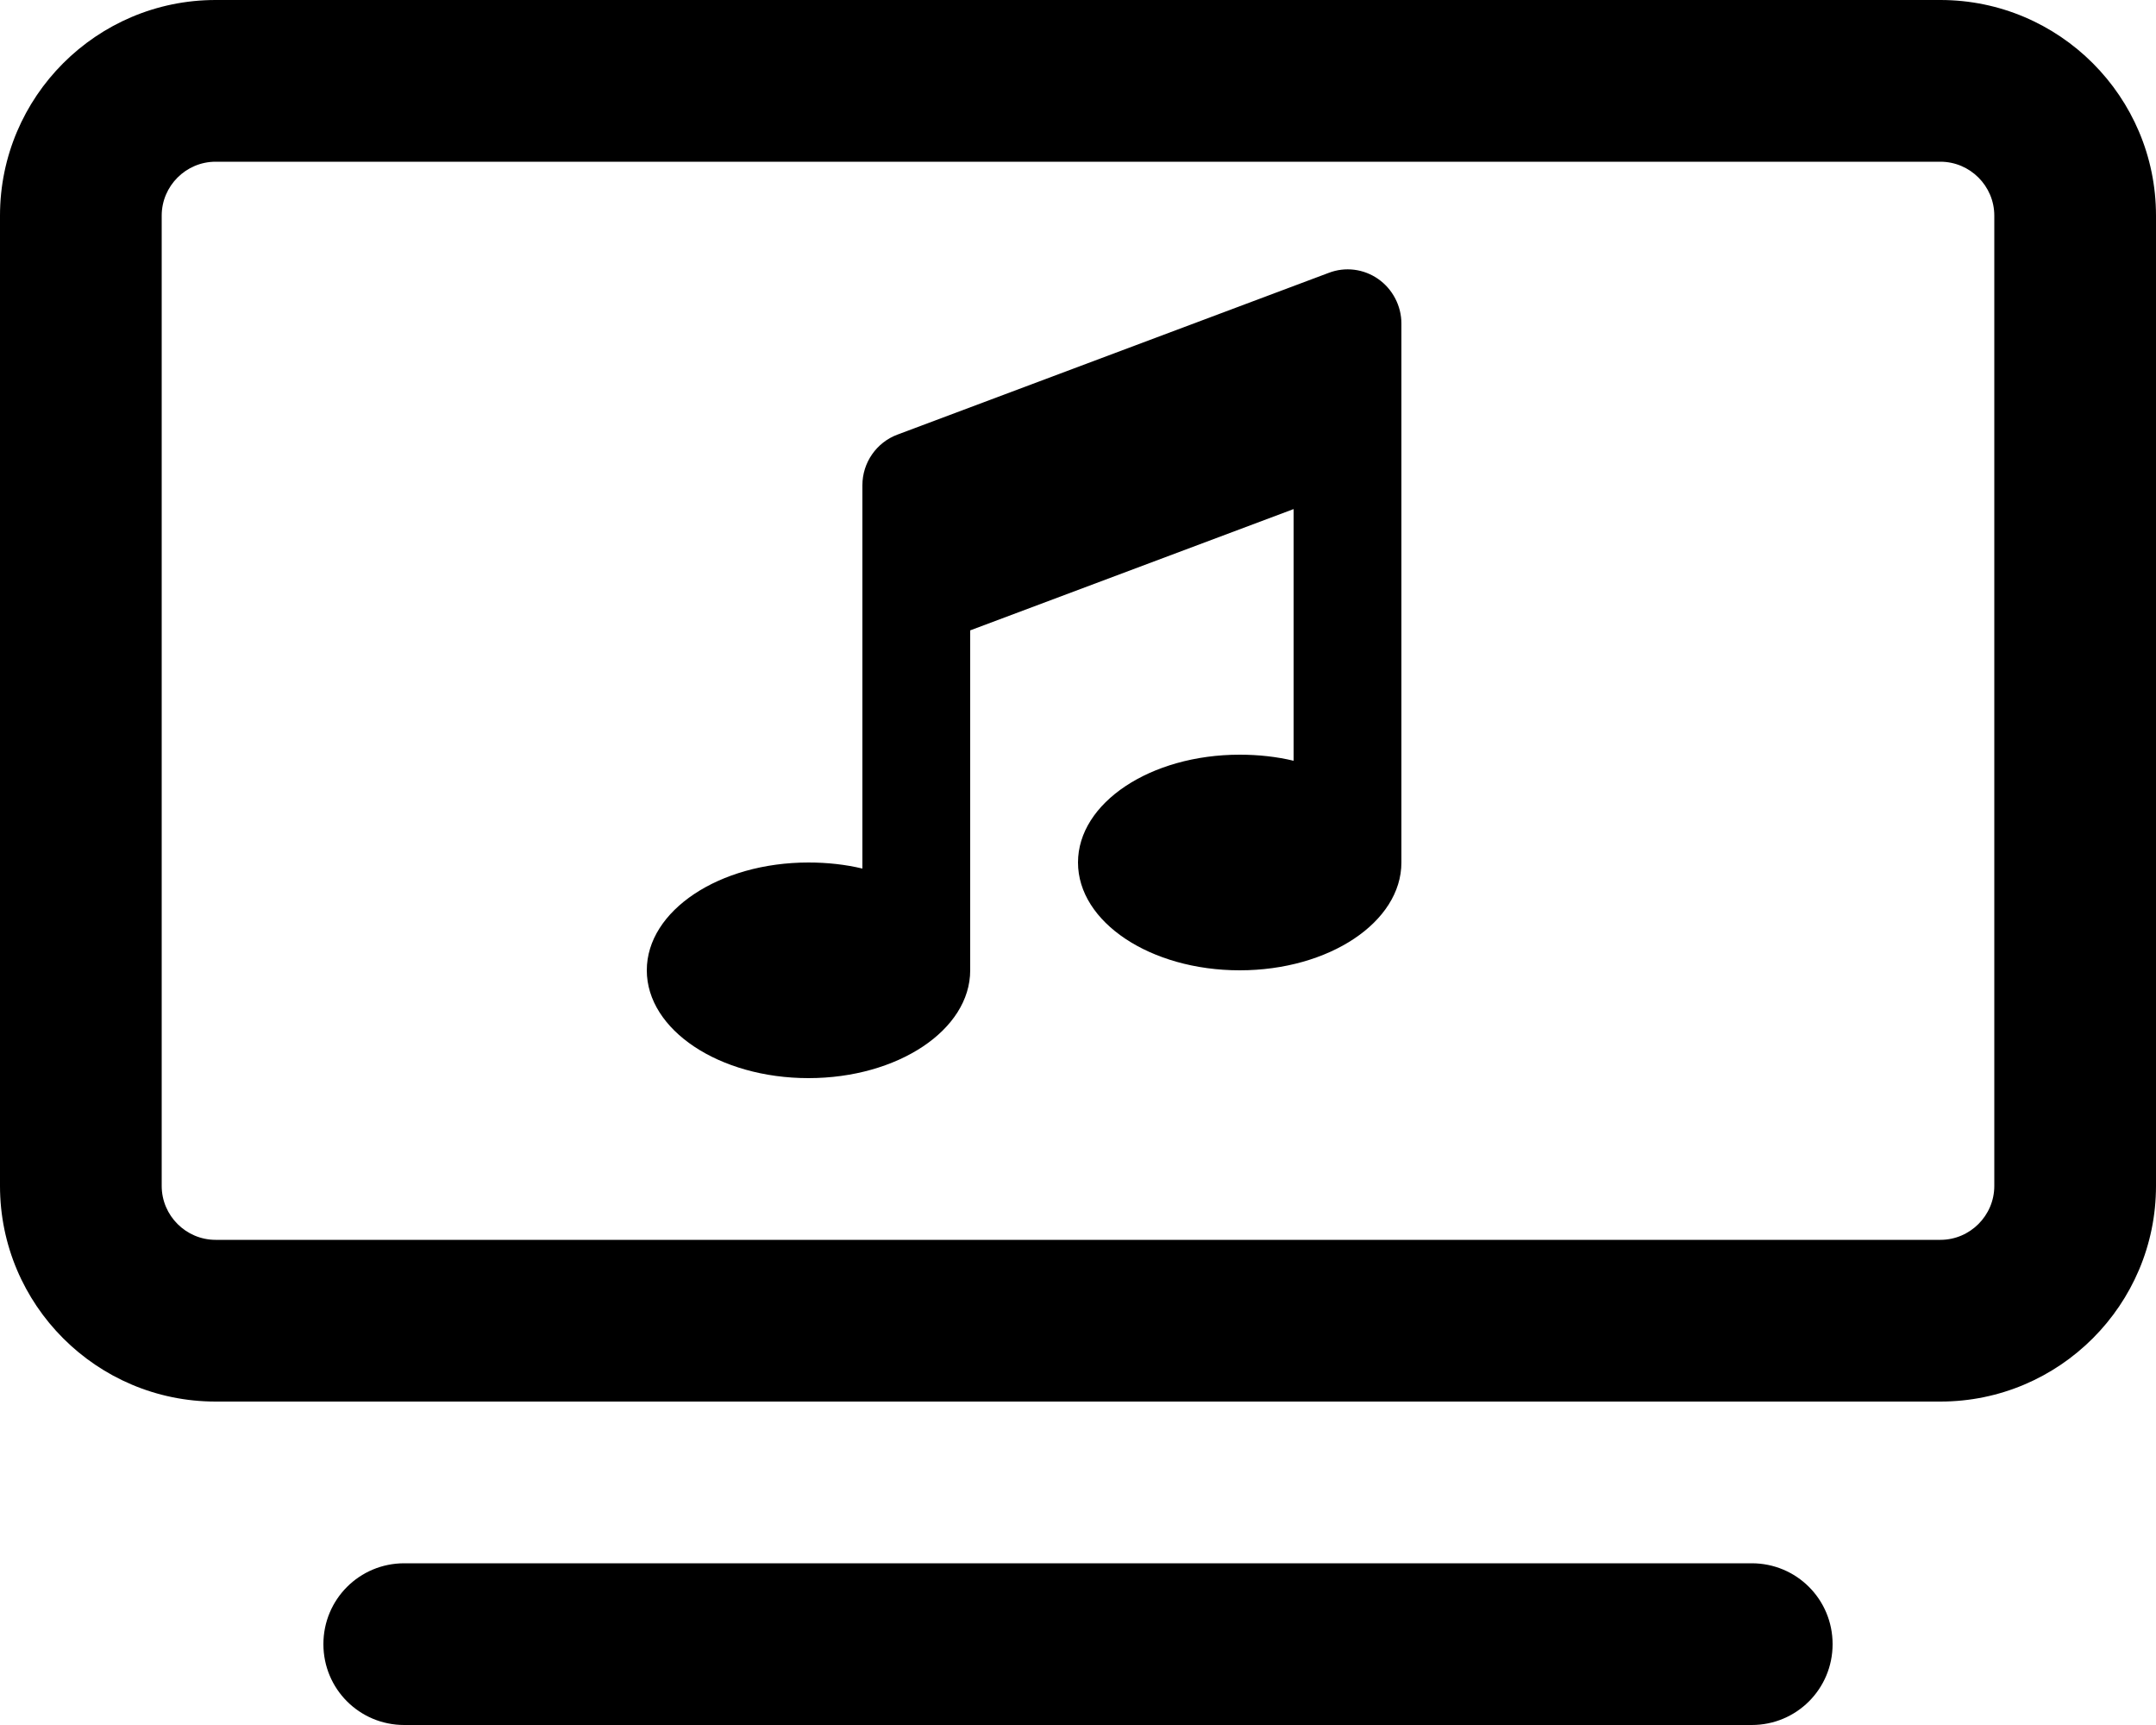
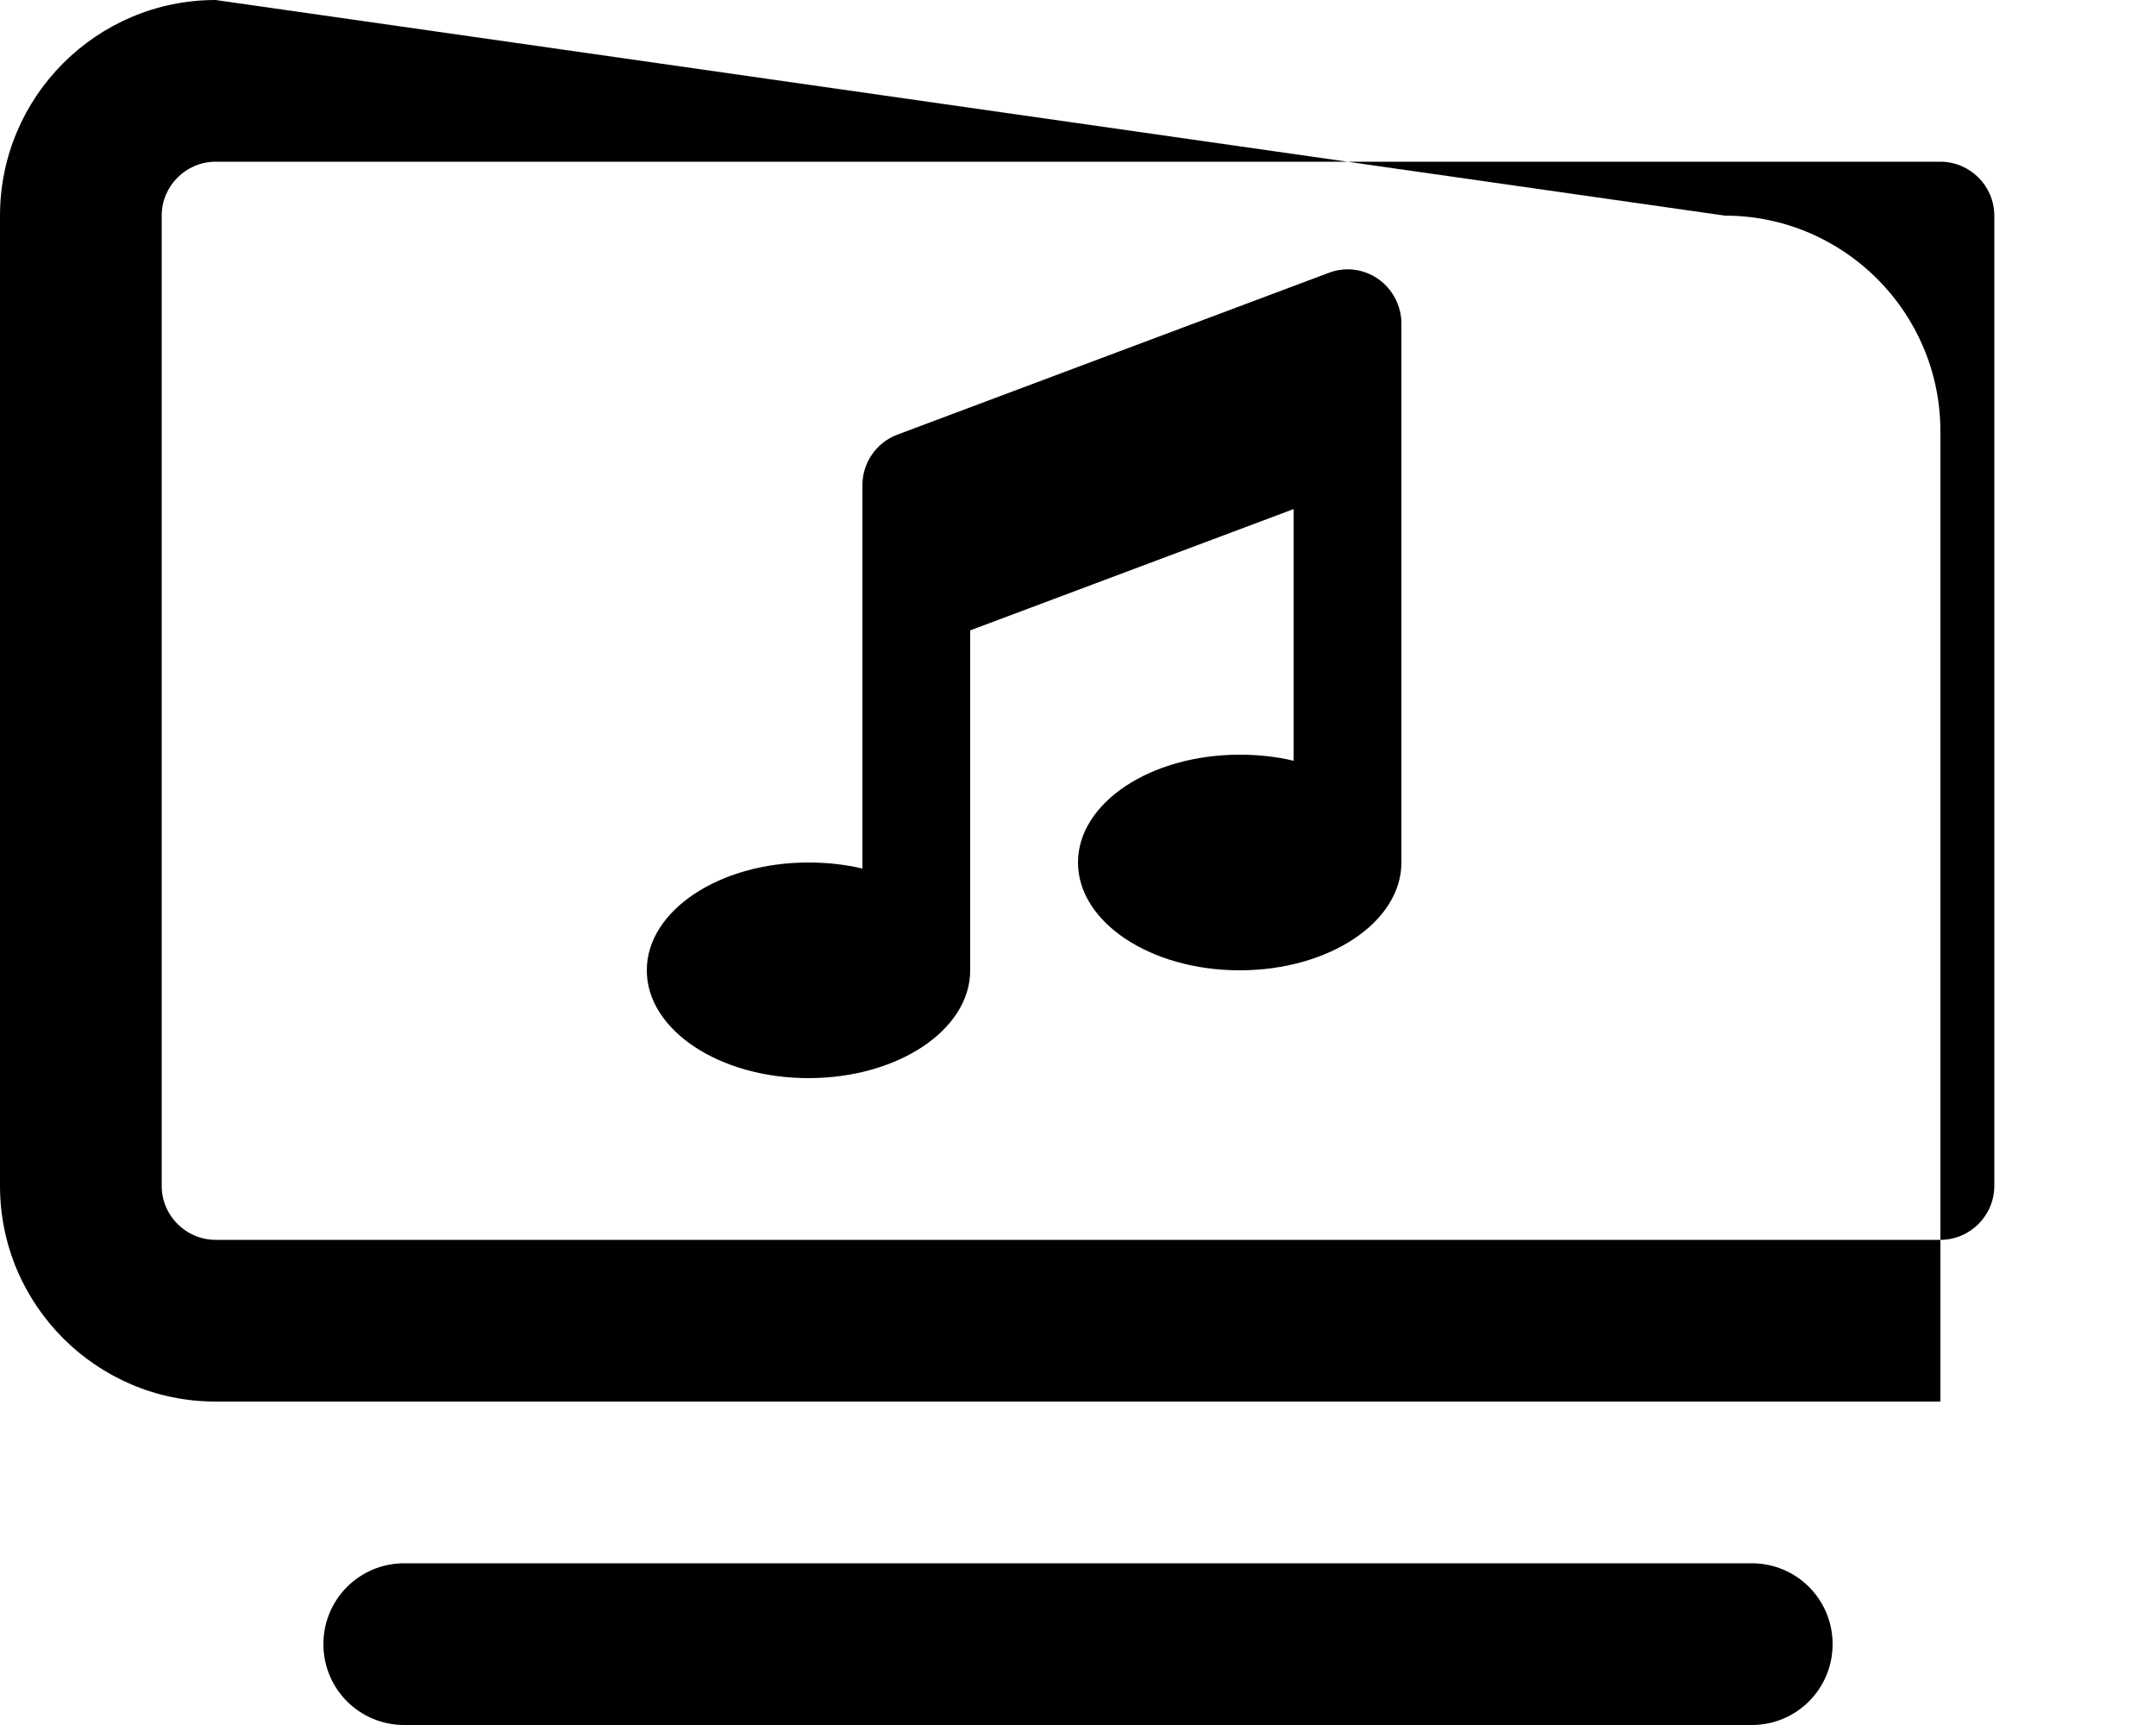
<svg xmlns="http://www.w3.org/2000/svg" viewBox="0 0 640 512">
-   <path d="M576 48c8.8 0 16 7.2 16 16l0 288c0 8.8-7.2 16-16 16L64 368c-8.8 0-16-7.2-16-16L48 64c0-8.8 7.2-16 16-16l512 0zM64 0C28.7 0 0 28.7 0 64L0 352c0 35.3 28.7 64 64 64l512 0c35.3 0 64-28.7 64-64l0-288c0-35.3-28.7-64-64-64L64 0zM96 488c0 13.3 10.7 24 24 24l400 0c13.3 0 24-10.7 24-24s-10.7-24-24-24l-400 0c-13.3 0-24 10.7-24 24zM416 96c0-5.2-2.6-10.2-6.9-13.2s-9.8-3.7-14.7-1.8l-128 48c-6.2 2.3-10.4 8.3-10.4 15l0 32 0 81.8c-5-1.2-10.4-1.8-16-1.8c-26.5 0-48 14.3-48 32s21.5 32 48 32s48-14.3 48-32l0-100.9 96-36 0 74.7c-5-1.2-10.4-1.8-16-1.8c-26.5 0-48 14.3-48 32s21.5 32 48 32s48-14.3 48-32l0-128 0-32z" />
+   <path d="M576 48c8.8 0 16 7.2 16 16l0 288c0 8.8-7.2 16-16 16L64 368c-8.8 0-16-7.2-16-16L48 64c0-8.8 7.2-16 16-16l512 0zM64 0C28.7 0 0 28.7 0 64L0 352c0 35.3 28.7 64 64 64l512 0l0-288c0-35.3-28.7-64-64-64L64 0zM96 488c0 13.3 10.7 24 24 24l400 0c13.3 0 24-10.7 24-24s-10.7-24-24-24l-400 0c-13.3 0-24 10.7-24 24zM416 96c0-5.2-2.6-10.2-6.9-13.2s-9.8-3.7-14.7-1.8l-128 48c-6.2 2.3-10.4 8.3-10.4 15l0 32 0 81.8c-5-1.2-10.4-1.8-16-1.8c-26.5 0-48 14.3-48 32s21.5 32 48 32s48-14.3 48-32l0-100.9 96-36 0 74.7c-5-1.2-10.4-1.8-16-1.8c-26.5 0-48 14.3-48 32s21.5 32 48 32s48-14.3 48-32l0-128 0-32z" />
</svg>